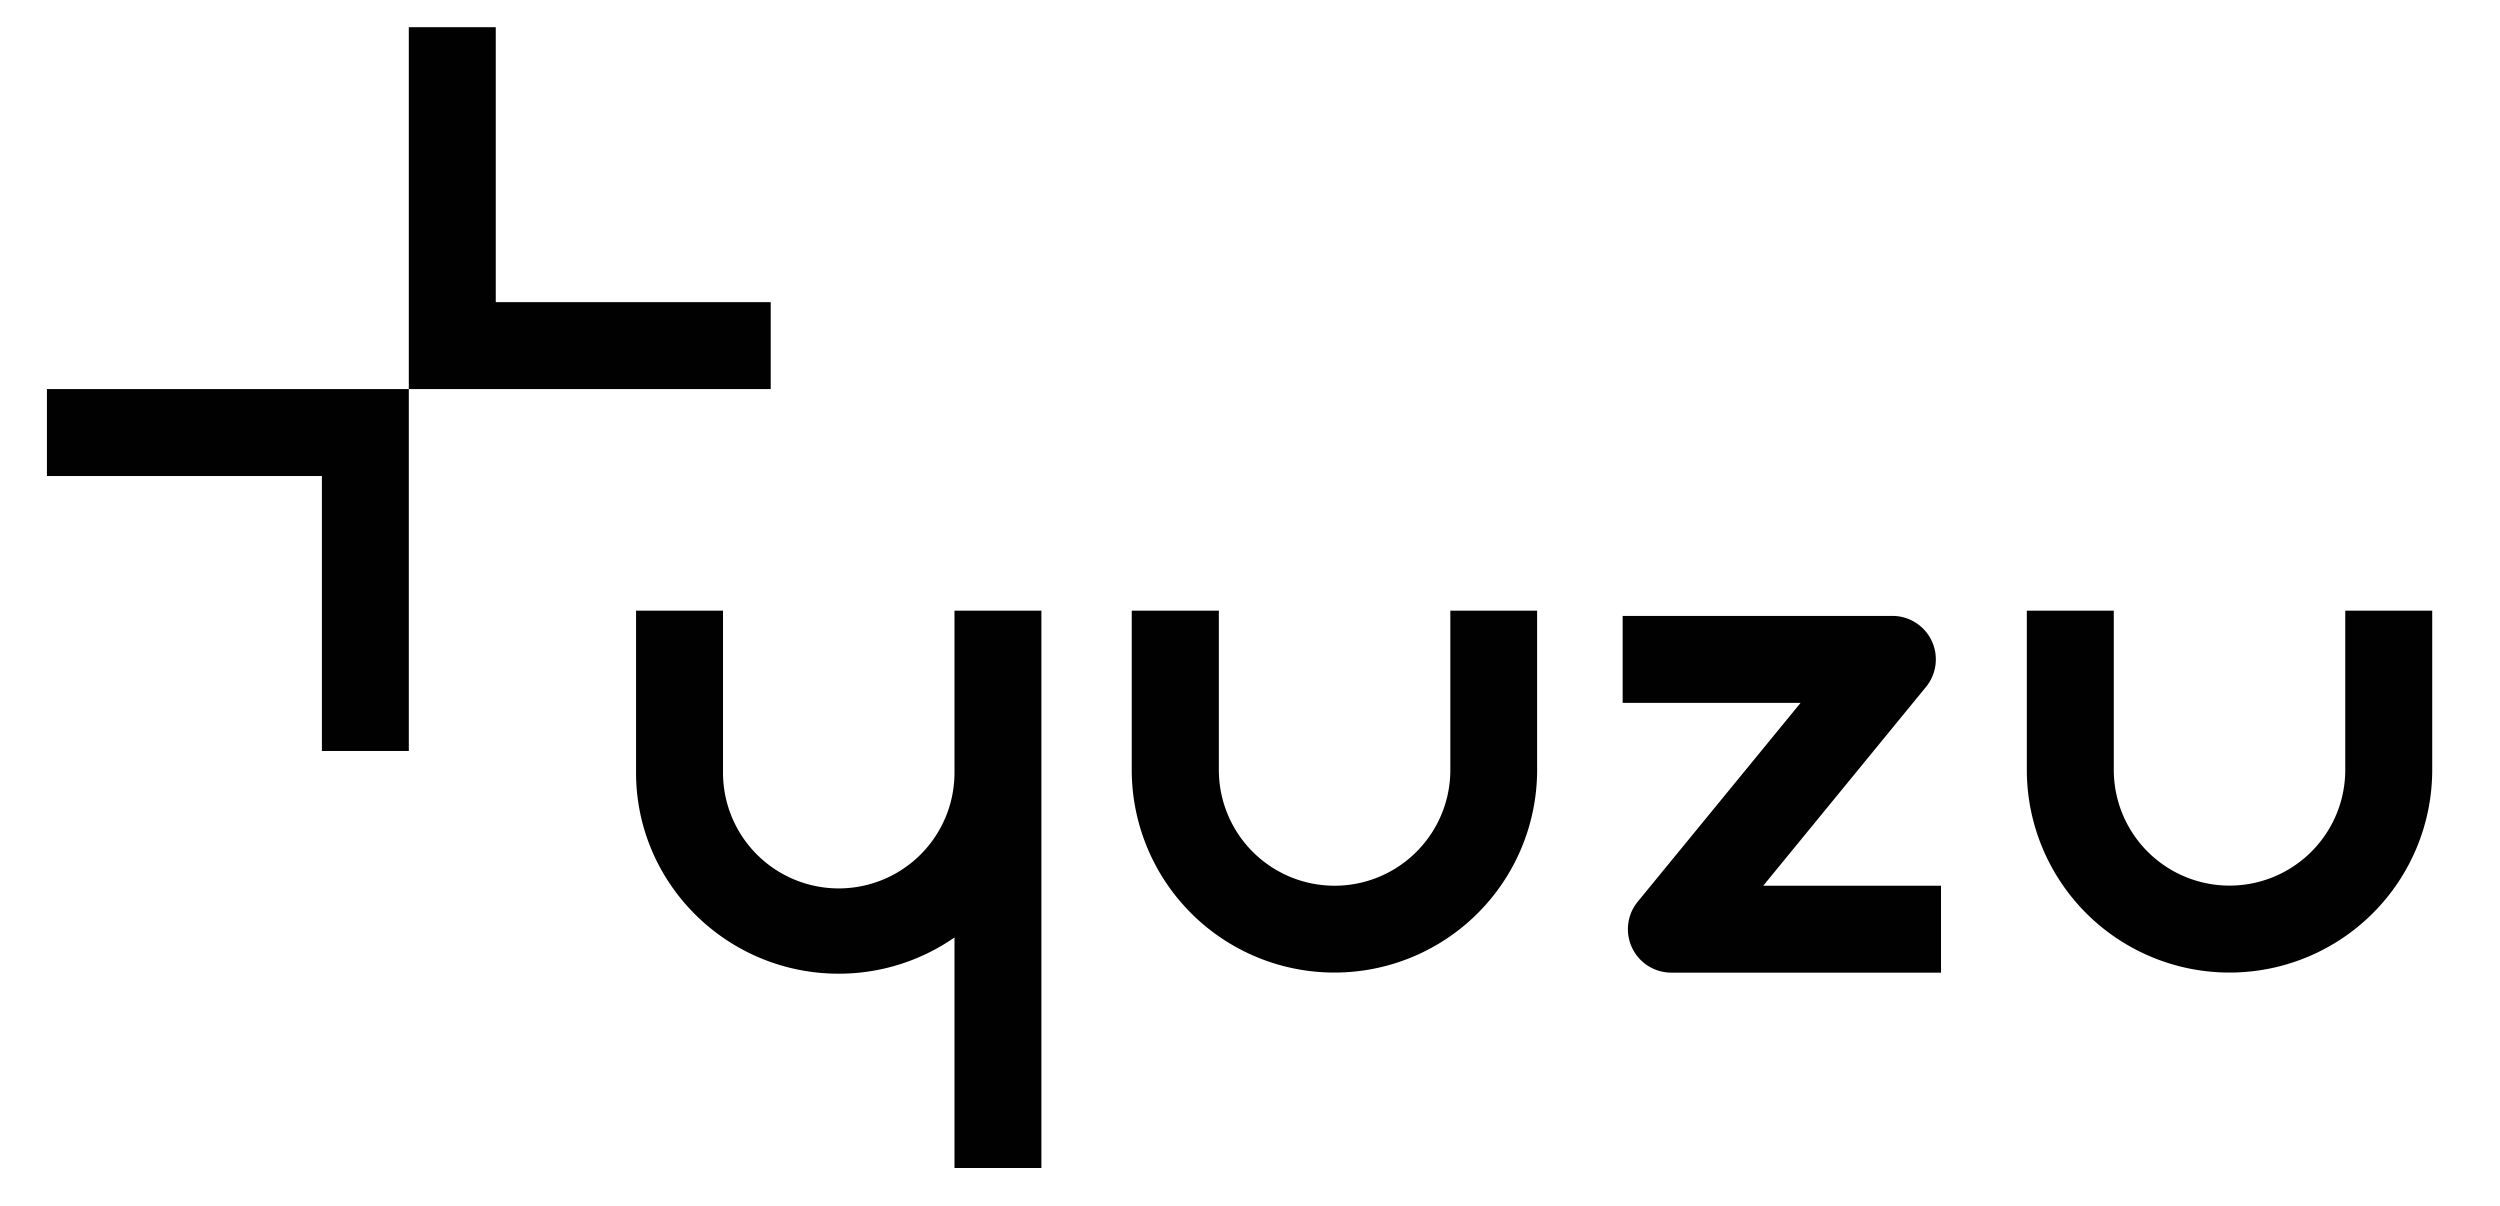
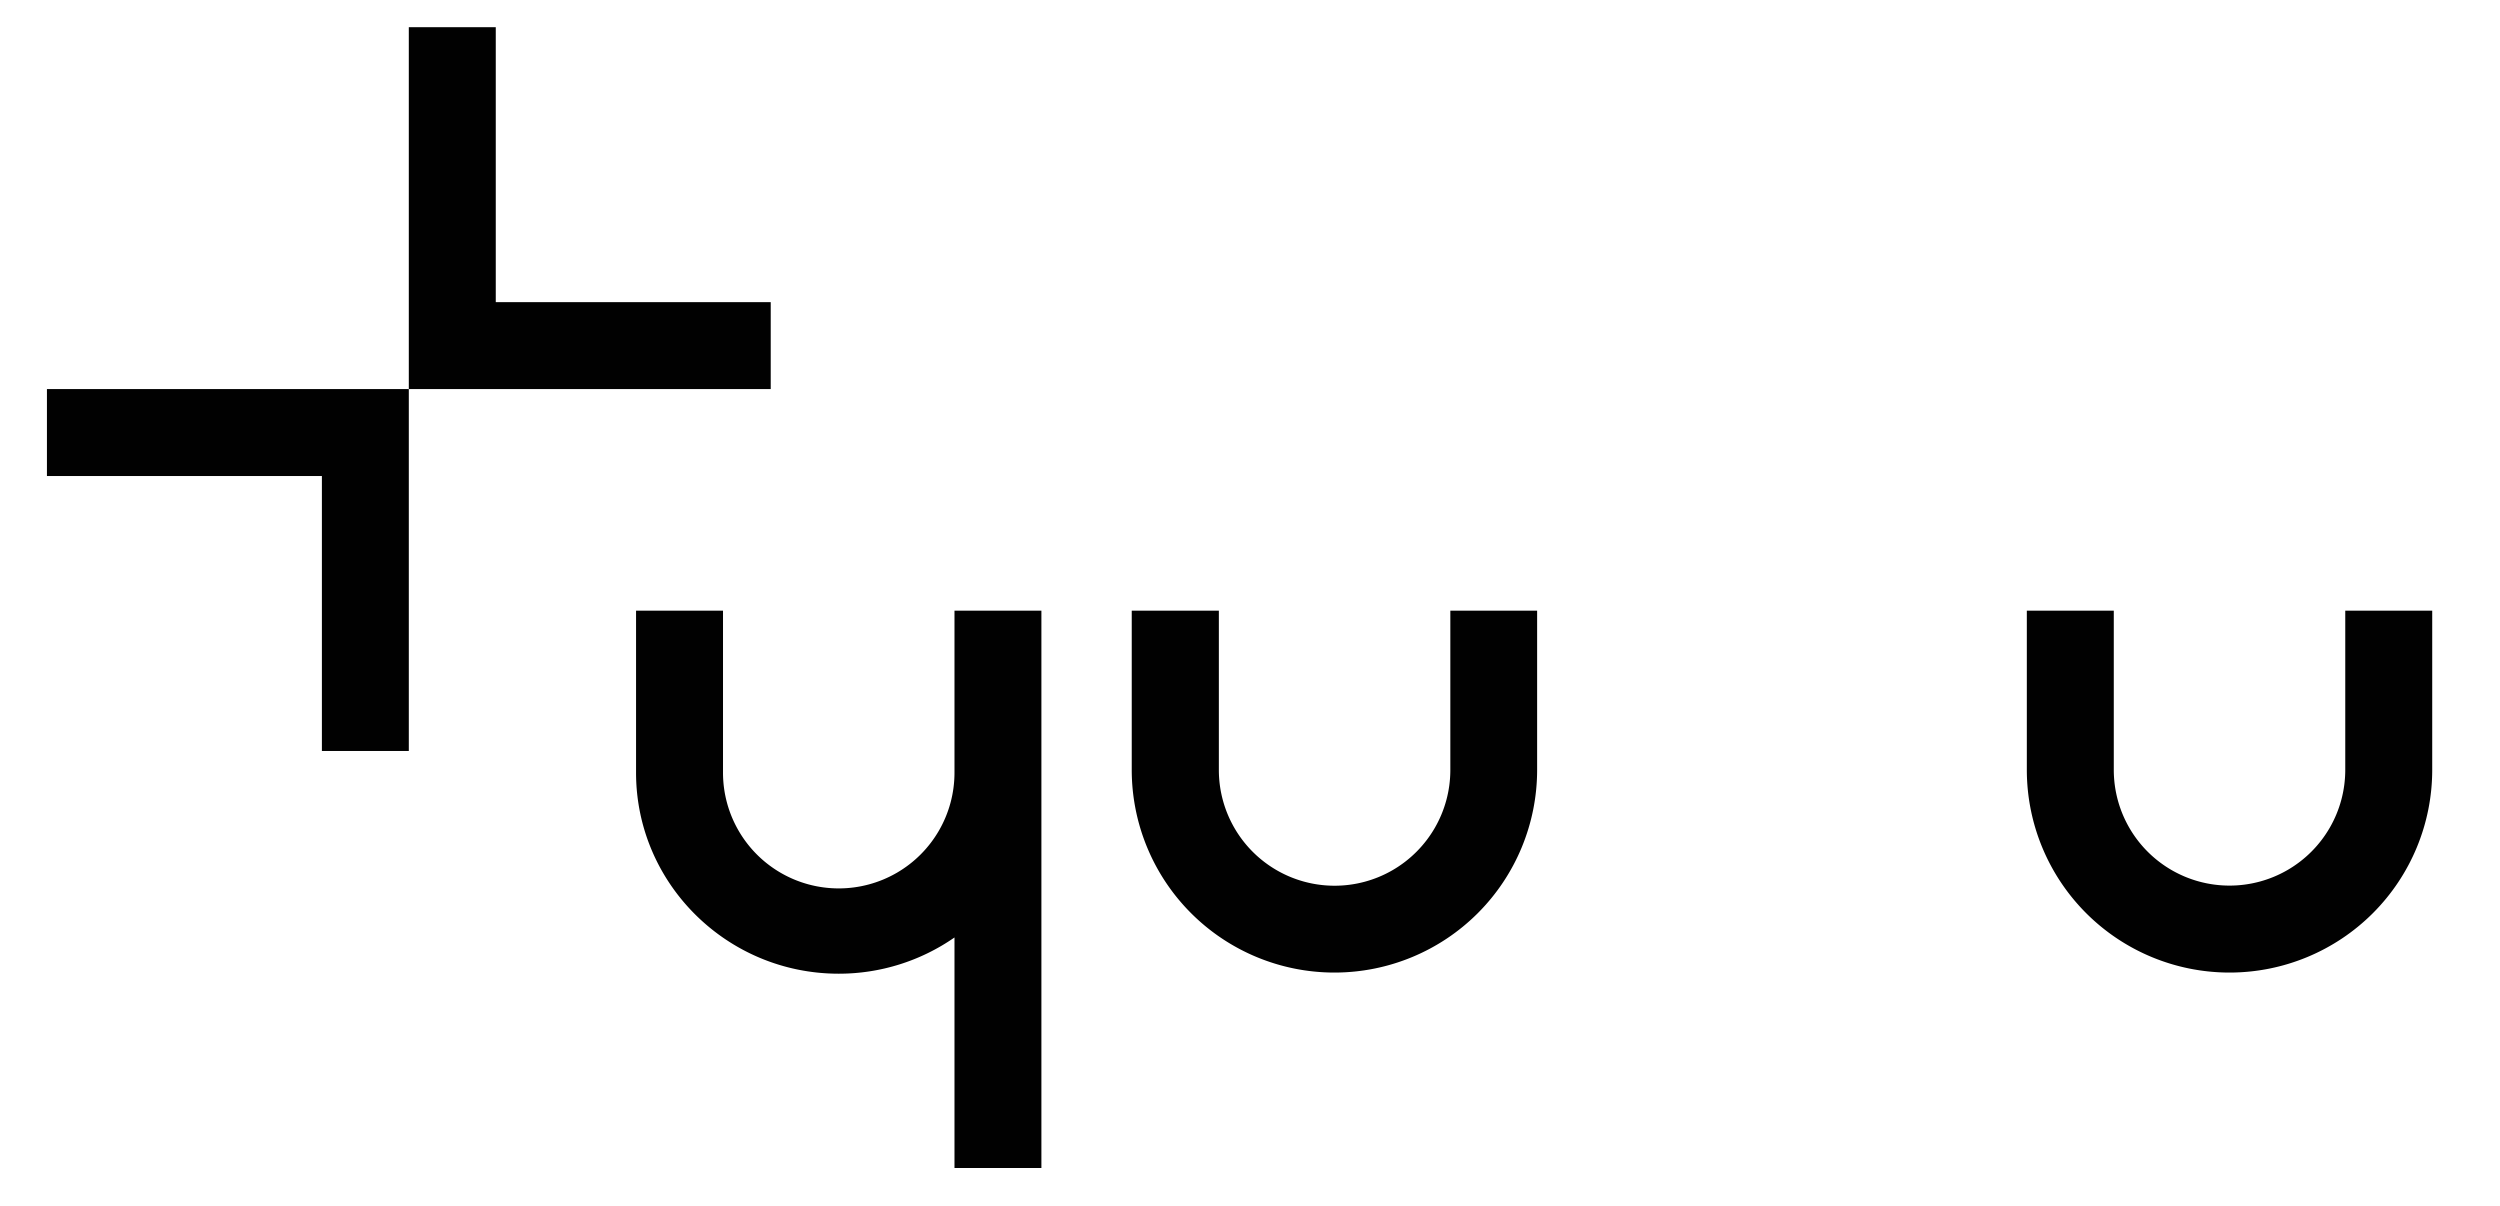
<svg xmlns="http://www.w3.org/2000/svg" id="Capa_1" data-name="Capa 1" viewBox="0 0 614.1 296.15">
  <defs>
    <style>.cls-1{fill:#010101;}</style>
  </defs>
  <path class="cls-1" d="M356.26,189.14a28.43,28.43,0,1,1-56.86,0V150H278v39.11a49.79,49.79,0,0,0,99.58,0V150H356.26Z" />
  <path class="cls-1" d="M576.09,150v39.11a28.43,28.43,0,0,1-56.86,0V150H497.87v39.11a49.79,49.79,0,0,0,99.58,0V150Z" />
  <path class="cls-1" d="M234.46,189.8a28.43,28.43,0,0,1-56.86,0V150H156.24V189.8c0,27.23,22.33,49.38,49.79,49.38a49.77,49.77,0,0,0,28.43-8.9v56.63h21.35v-97h0V150H234.46Z" />
-   <path class="cls-1" d="M473.1,168.74a10.68,10.68,0,0,0-8.26-17.45H398.59v21.36H442.3l-40,48.83a10.67,10.67,0,0,0,8.26,17.44h66.23V217.57H433.12Z" />
  <polygon class="cls-1" points="100.42 184.47 79.07 184.47 79.07 116.93 11.53 116.93 11.53 95.57 100.42 95.57 100.42 184.47" />
  <polygon class="cls-1" points="100.42 6.68 121.78 6.68 121.78 74.22 189.32 74.22 189.32 95.57 100.42 95.57 100.42 6.68" />
</svg>